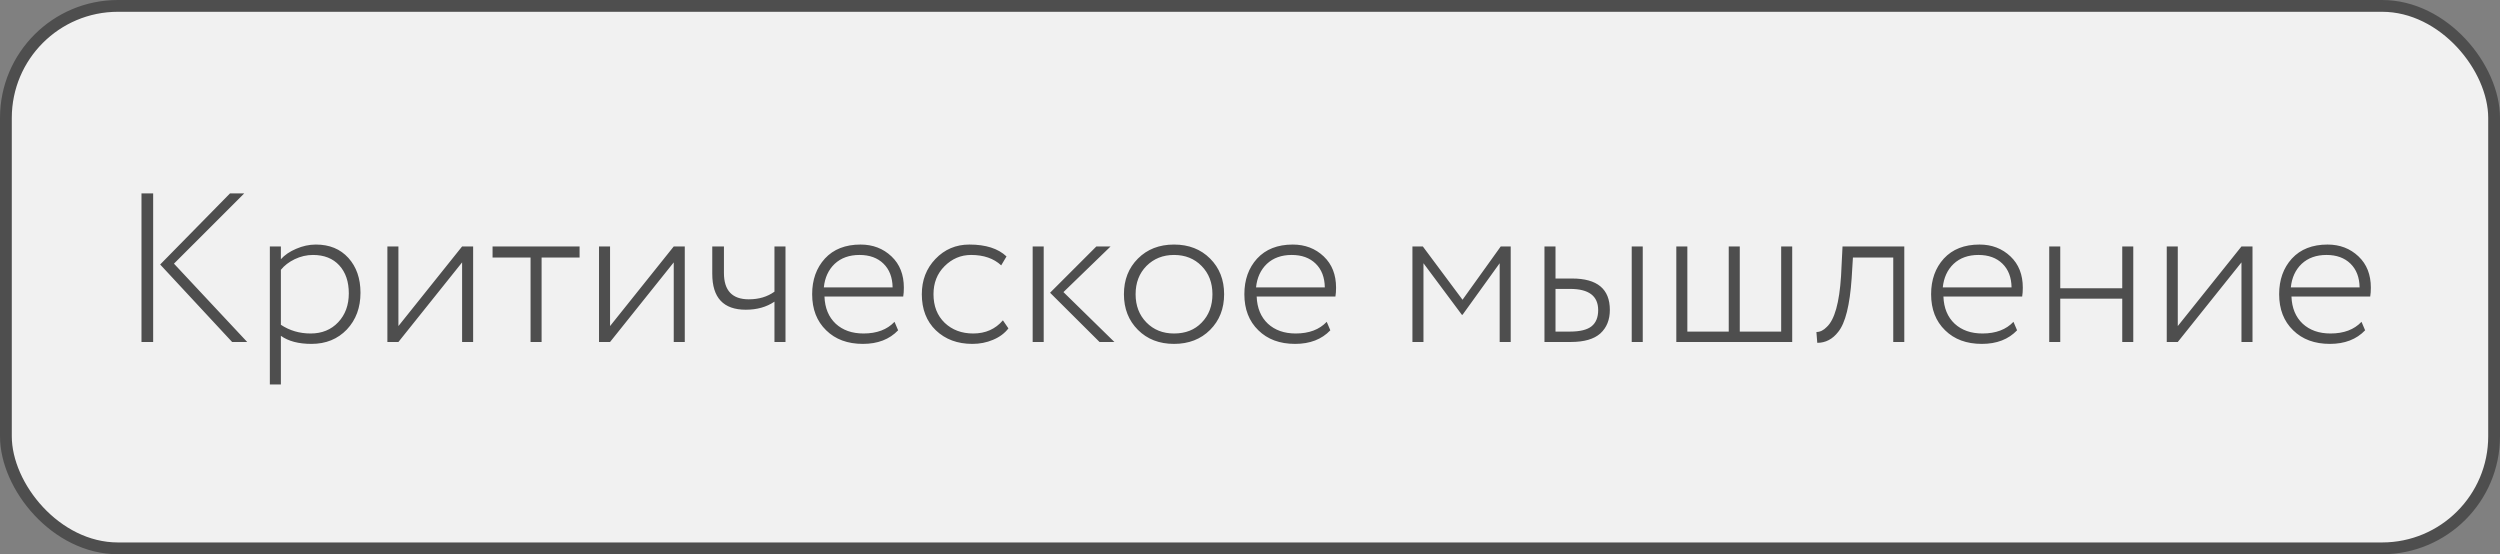
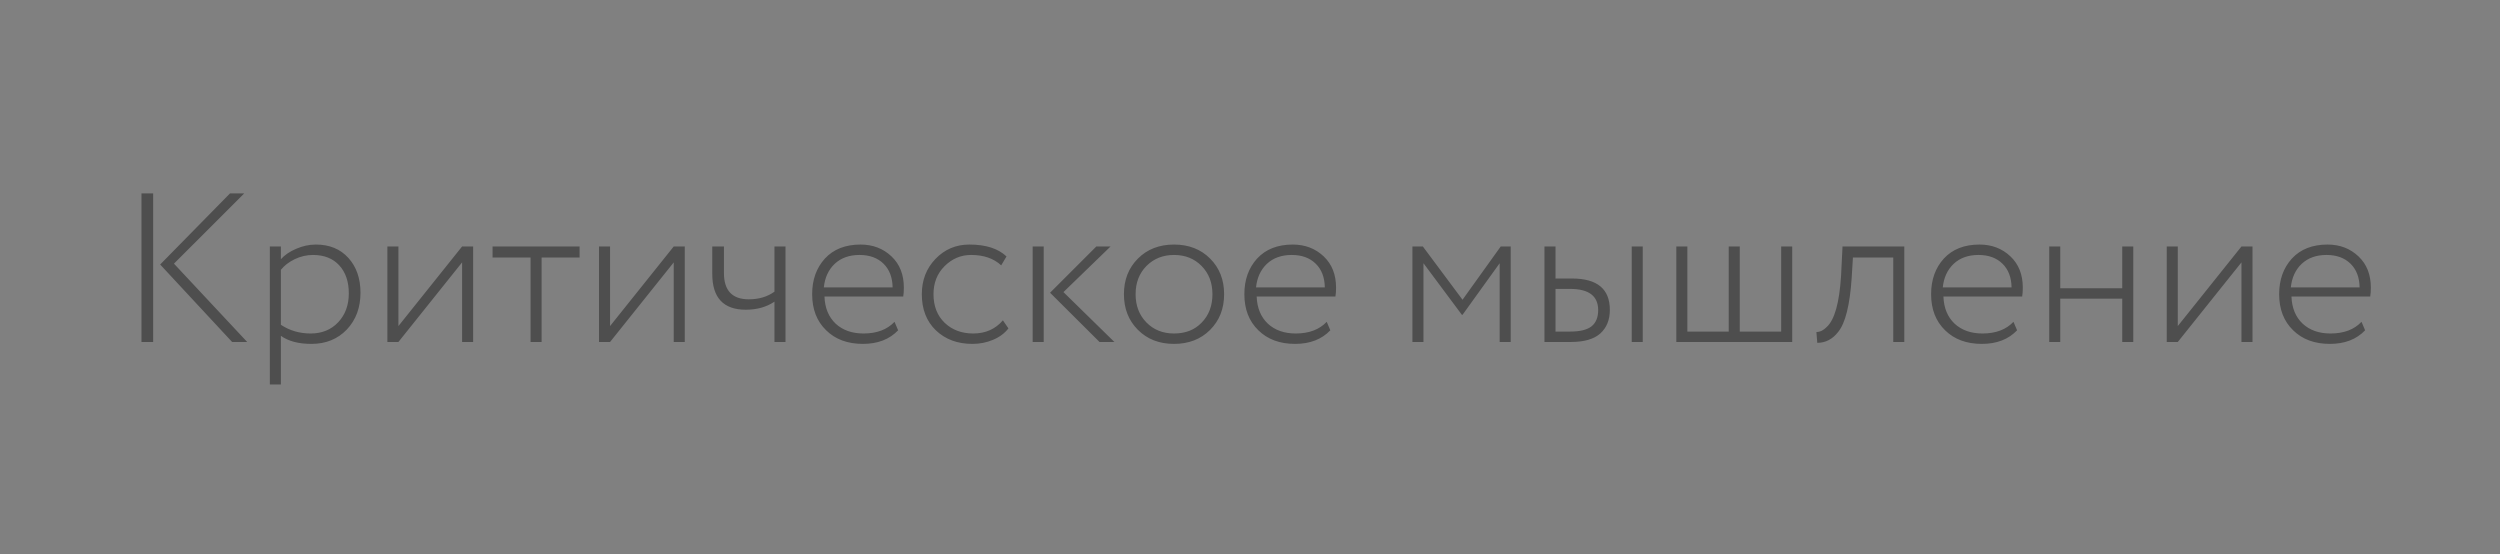
<svg xmlns="http://www.w3.org/2000/svg" width="212" height="47" viewBox="0 0 212 47" fill="none">
  <rect x="0" y="0" width="212" height="47" fill="#808080" stroke="none" />
-   <rect x="0.5" y="0.5" width="211" height="46" rx="9.5" fill="#F1F1F1" />
  <path d="M19.504 16.4H20.71L14.752 22.358L20.962 29H19.684L13.582 22.43L19.504 16.4ZM12.988 29H11.998V16.4H12.988V29ZM23.819 32.6H22.883V20.9H23.819V21.98C24.143 21.62 24.575 21.326 25.115 21.098C25.667 20.858 26.225 20.738 26.789 20.738C27.941 20.738 28.859 21.116 29.543 21.872C30.227 22.628 30.569 23.612 30.569 24.824C30.569 26.084 30.185 27.122 29.417 27.938C28.637 28.754 27.635 29.162 26.411 29.162C25.319 29.162 24.455 28.934 23.819 28.478V32.6ZM26.537 21.62C26.009 21.62 25.493 21.74 24.989 21.98C24.497 22.22 24.107 22.52 23.819 22.88V27.542C24.563 28.034 25.403 28.28 26.339 28.28C27.299 28.28 28.079 27.962 28.679 27.326C29.279 26.69 29.579 25.874 29.579 24.878C29.579 23.882 29.309 23.09 28.769 22.502C28.229 21.914 27.485 21.62 26.537 21.62ZM39.186 22.25L33.786 29H32.85V20.9H33.786V27.65L39.186 20.9H40.122V29H39.186V22.25ZM44.991 21.836H41.769V20.9H49.149V21.836H45.927V29H44.991V21.836ZM57.133 22.25L51.733 29H50.797V20.9H51.733V27.65L57.133 20.9H58.069V29H57.133V22.25ZM65.674 20.9H66.61V29H65.674V25.58C65.002 26.036 64.192 26.264 63.244 26.264C61.348 26.264 60.4 25.25 60.4 23.222V20.9H61.39V23.15C61.39 24.638 62.092 25.382 63.496 25.382C64.348 25.382 65.074 25.166 65.674 24.734V20.9ZM75.855 27.29L76.161 28.01C75.429 28.778 74.433 29.162 73.173 29.162C71.877 29.162 70.839 28.778 70.059 28.01C69.267 27.242 68.871 26.222 68.871 24.95C68.871 23.726 69.231 22.718 69.951 21.926C70.683 21.134 71.691 20.738 72.975 20.738C74.019 20.738 74.895 21.074 75.603 21.746C76.299 22.406 76.647 23.288 76.647 24.392C76.647 24.68 76.629 24.932 76.593 25.148H69.915C69.951 26.12 70.269 26.888 70.869 27.452C71.469 28.004 72.255 28.28 73.227 28.28C74.355 28.28 75.231 27.95 75.855 27.29ZM72.885 21.62C72.021 21.62 71.319 21.872 70.779 22.376C70.251 22.88 69.945 23.546 69.861 24.374H75.693C75.681 23.522 75.423 22.85 74.919 22.358C74.415 21.866 73.737 21.62 72.885 21.62ZM85.046 27.164L85.514 27.848C85.19 28.268 84.752 28.592 84.2 28.82C83.66 29.048 83.078 29.162 82.454 29.162C81.194 29.162 80.162 28.778 79.358 28.01C78.566 27.242 78.17 26.222 78.17 24.95C78.17 23.762 78.554 22.766 79.322 21.962C80.102 21.146 81.062 20.738 82.202 20.738C83.594 20.738 84.644 21.074 85.352 21.746L84.902 22.502C84.266 21.914 83.414 21.62 82.346 21.62C81.482 21.62 80.732 21.938 80.096 22.574C79.472 23.198 79.16 23.99 79.16 24.95C79.16 25.958 79.478 26.768 80.114 27.38C80.75 27.98 81.554 28.28 82.526 28.28C83.57 28.28 84.41 27.908 85.046 27.164ZM92.97 20.9H94.176L90.18 24.77L94.5 29H93.24L89.046 24.824L92.97 20.9ZM88.506 29H87.57V20.9H88.506V29ZM99.557 29.162C98.309 29.162 97.289 28.766 96.497 27.974C95.705 27.182 95.309 26.174 95.309 24.95C95.309 23.726 95.705 22.718 96.497 21.926C97.289 21.134 98.309 20.738 99.557 20.738C100.805 20.738 101.825 21.134 102.617 21.926C103.409 22.718 103.805 23.726 103.805 24.95C103.805 26.174 103.409 27.182 102.617 27.974C101.825 28.766 100.805 29.162 99.557 29.162ZM99.557 28.28C100.529 28.28 101.309 27.974 101.897 27.362C102.509 26.738 102.815 25.934 102.815 24.95C102.815 23.978 102.509 23.18 101.897 22.556C101.285 21.932 100.505 21.62 99.557 21.62C98.621 21.62 97.841 21.932 97.217 22.556C96.605 23.18 96.299 23.978 96.299 24.95C96.299 25.922 96.605 26.72 97.217 27.344C97.829 27.968 98.609 28.28 99.557 28.28ZM112.506 27.29L112.812 28.01C112.08 28.778 111.084 29.162 109.824 29.162C108.528 29.162 107.49 28.778 106.71 28.01C105.918 27.242 105.522 26.222 105.522 24.95C105.522 23.726 105.882 22.718 106.602 21.926C107.334 21.134 108.342 20.738 109.626 20.738C110.67 20.738 111.546 21.074 112.254 21.746C112.95 22.406 113.298 23.288 113.298 24.392C113.298 24.68 113.28 24.932 113.244 25.148H106.566C106.602 26.12 106.92 26.888 107.52 27.452C108.12 28.004 108.906 28.28 109.878 28.28C111.006 28.28 111.882 27.95 112.506 27.29ZM109.536 21.62C108.672 21.62 107.97 21.872 107.43 22.376C106.902 22.88 106.596 23.546 106.512 24.374H112.344C112.332 23.522 112.074 22.85 111.57 22.358C111.066 21.866 110.388 21.62 109.536 21.62ZM120.71 29H119.774V20.9H120.656L124.022 25.418L127.262 20.9H128.108V29H127.172V22.322L124.022 26.696H123.968L120.71 22.322V29ZM133.203 29H130.971V20.9H131.907V23.618H133.311C135.447 23.618 136.515 24.506 136.515 26.282C136.515 27.122 136.245 27.788 135.705 28.28C135.165 28.76 134.331 29 133.203 29ZM133.149 24.5H131.907V28.118H133.131C133.983 28.118 134.595 27.968 134.967 27.668C135.339 27.368 135.525 26.912 135.525 26.3C135.525 25.1 134.733 24.5 133.149 24.5ZM139.305 29H138.369V20.9H139.305V29ZM151.979 29H142.151V20.9H143.087V28.118H146.597V20.9H147.533V28.118H151.043V20.9H151.979V29ZM161.484 29H160.548V21.836H157.128L157.02 23.6C156.864 25.88 156.486 27.392 155.886 28.136C155.406 28.76 154.812 29.072 154.104 29.072L154.032 28.154C154.344 28.154 154.638 28.01 154.914 27.722C155.574 27.11 155.976 25.676 156.12 23.42L156.246 20.9H161.484V29ZM170.742 27.29L171.048 28.01C170.316 28.778 169.32 29.162 168.06 29.162C166.764 29.162 165.726 28.778 164.946 28.01C164.154 27.242 163.758 26.222 163.758 24.95C163.758 23.726 164.118 22.718 164.838 21.926C165.57 21.134 166.578 20.738 167.862 20.738C168.906 20.738 169.782 21.074 170.49 21.746C171.186 22.406 171.534 23.288 171.534 24.392C171.534 24.68 171.516 24.932 171.48 25.148H164.802C164.838 26.12 165.156 26.888 165.756 27.452C166.356 28.004 167.142 28.28 168.114 28.28C169.242 28.28 170.118 27.95 170.742 27.29ZM167.772 21.62C166.908 21.62 166.206 21.872 165.666 22.376C165.138 22.88 164.832 23.546 164.748 24.374H170.58C170.568 23.522 170.31 22.85 169.806 22.358C169.302 21.866 168.624 21.62 167.772 21.62ZM180.902 29H179.966V25.328H174.71V29H173.774V20.9H174.71V24.446H179.966V20.9H180.902V29ZM190.076 22.25L184.676 29H183.74V20.9H184.676V27.65L190.076 20.9H191.012V29H190.076V22.25ZM200.256 27.29L200.562 28.01C199.83 28.778 198.834 29.162 197.574 29.162C196.278 29.162 195.24 28.778 194.46 28.01C193.668 27.242 193.272 26.222 193.272 24.95C193.272 23.726 193.632 22.718 194.352 21.926C195.084 21.134 196.092 20.738 197.376 20.738C198.42 20.738 199.296 21.074 200.004 21.746C200.7 22.406 201.048 23.288 201.048 24.392C201.048 24.68 201.03 24.932 200.994 25.148H194.316C194.352 26.12 194.67 26.888 195.27 27.452C195.87 28.004 196.656 28.28 197.628 28.28C198.756 28.28 199.632 27.95 200.256 27.29ZM197.286 21.62C196.422 21.62 195.72 21.872 195.18 22.376C194.652 22.88 194.346 23.546 194.262 24.374H200.094C200.082 23.522 199.824 22.85 199.32 22.358C198.816 21.866 198.138 21.62 197.286 21.62Z" fill="#4E4E4E" />
-   <rect x="0.5" y="0.5" width="211" height="46" rx="9.5" stroke="#4E4E4E" />
</svg>